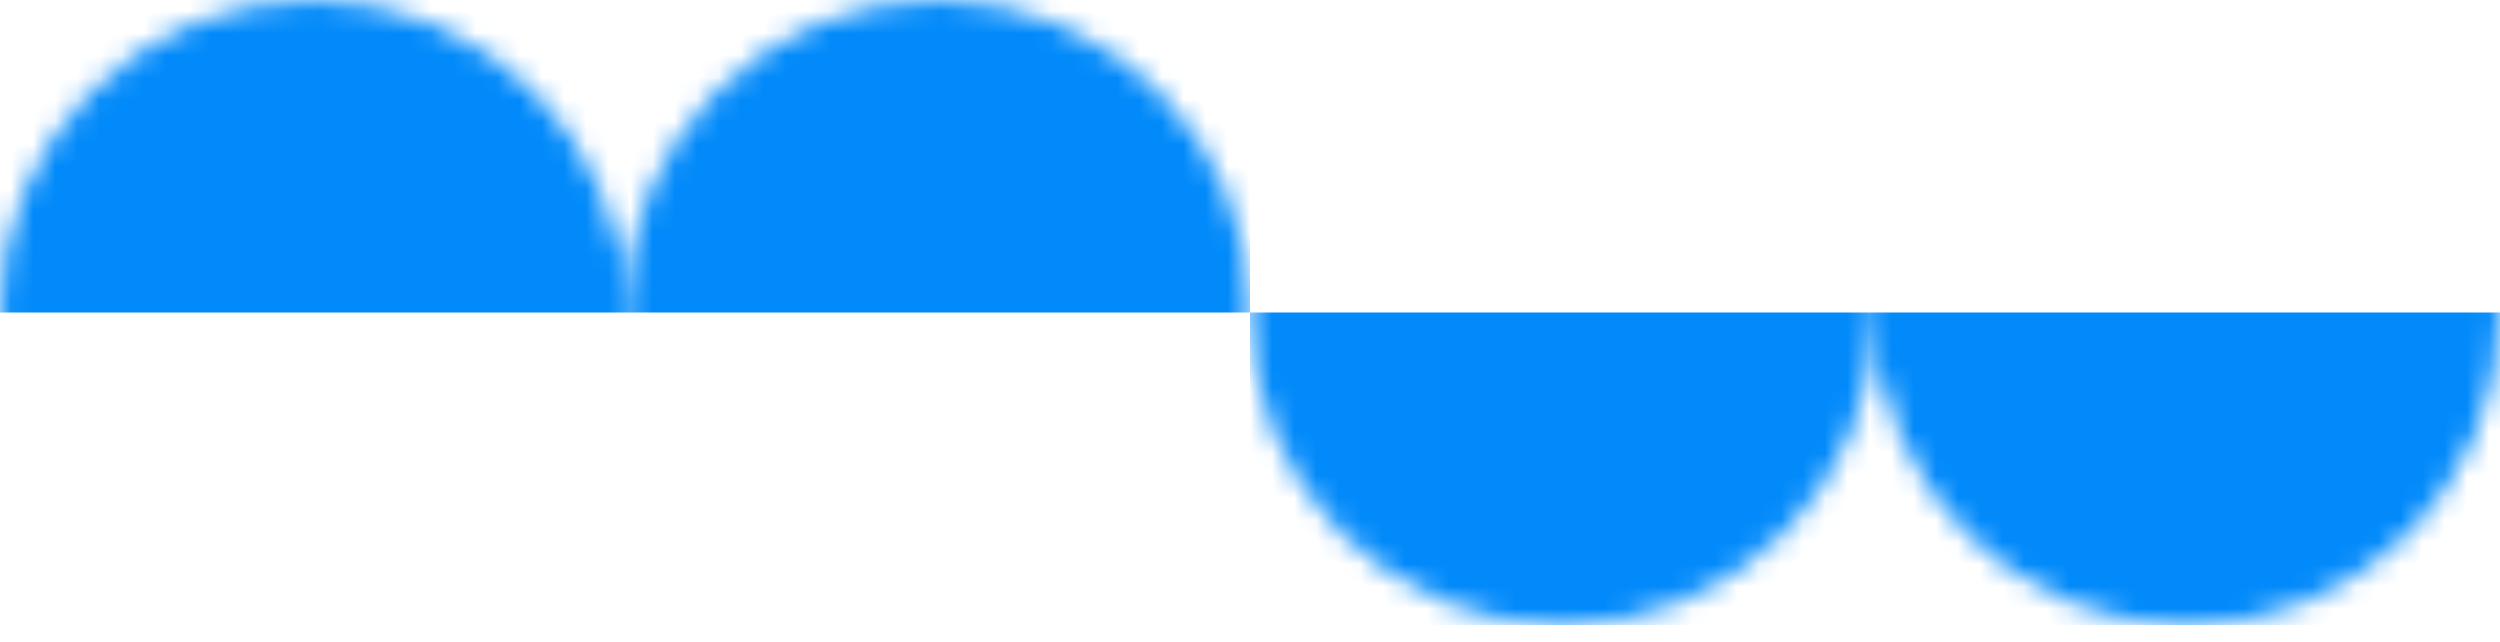
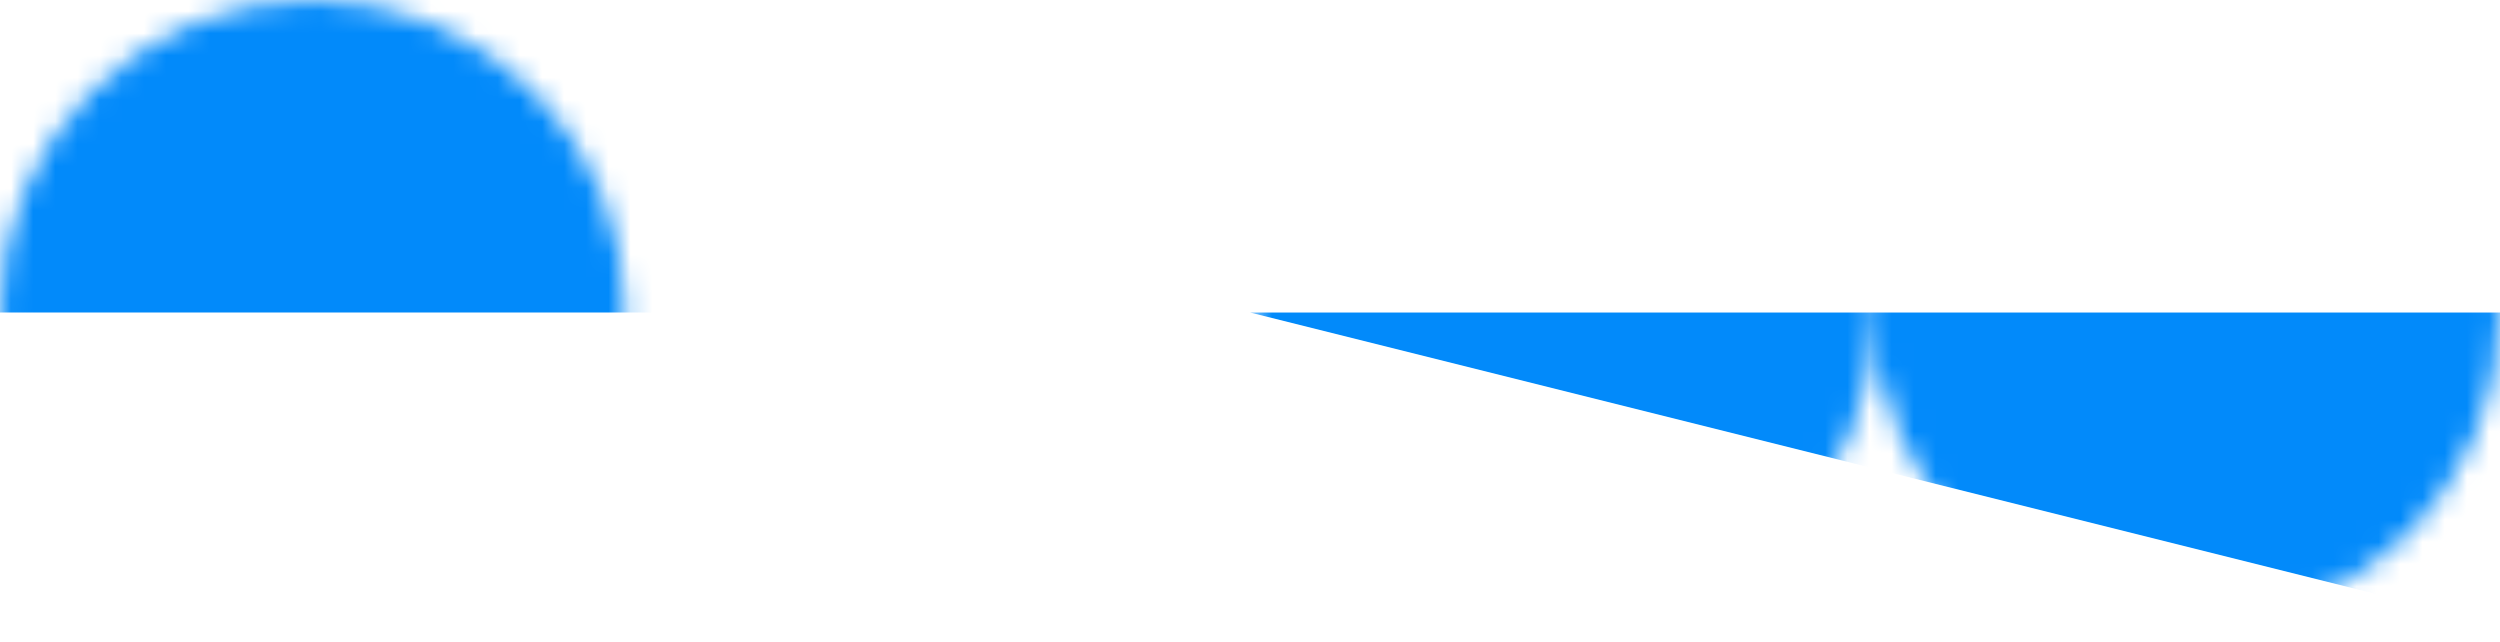
<svg xmlns="http://www.w3.org/2000/svg" width="113" height="29" fill="none">
  <mask id="a" style="mask-type:alpha" maskUnits="userSpaceOnUse" x="56" y="0" width="57" height="29">
    <circle cx="70.625" cy="14.125" r="14.125" fill="#2E93E6" />
    <circle cx="98.875" cy="14.125" r="14.125" fill="#2E93E6" />
  </mask>
  <g mask="url(#a)">
-     <path fill="#028AFA" d="M56.5 14.125H113V28.25H56.5z" />
+     <path fill="#028AFA" d="M56.5 14.125H113V28.25z" />
  </g>
  <mask id="b" style="mask-type:alpha" maskUnits="userSpaceOnUse" x="0" y="0" width="57" height="29">
-     <circle cx="42.375" cy="14.125" r="14.125" transform="rotate(180 42.375 14.125)" fill="#2E93E6" />
    <circle cx="14.125" cy="14.125" r="14.125" transform="rotate(180 14.125 14.125)" fill="#2E93E6" />
  </mask>
  <g mask="url(#b)">
    <path fill="#028AFA" d="M56.5 14.125H0V0h56.5z" />
  </g>
</svg>